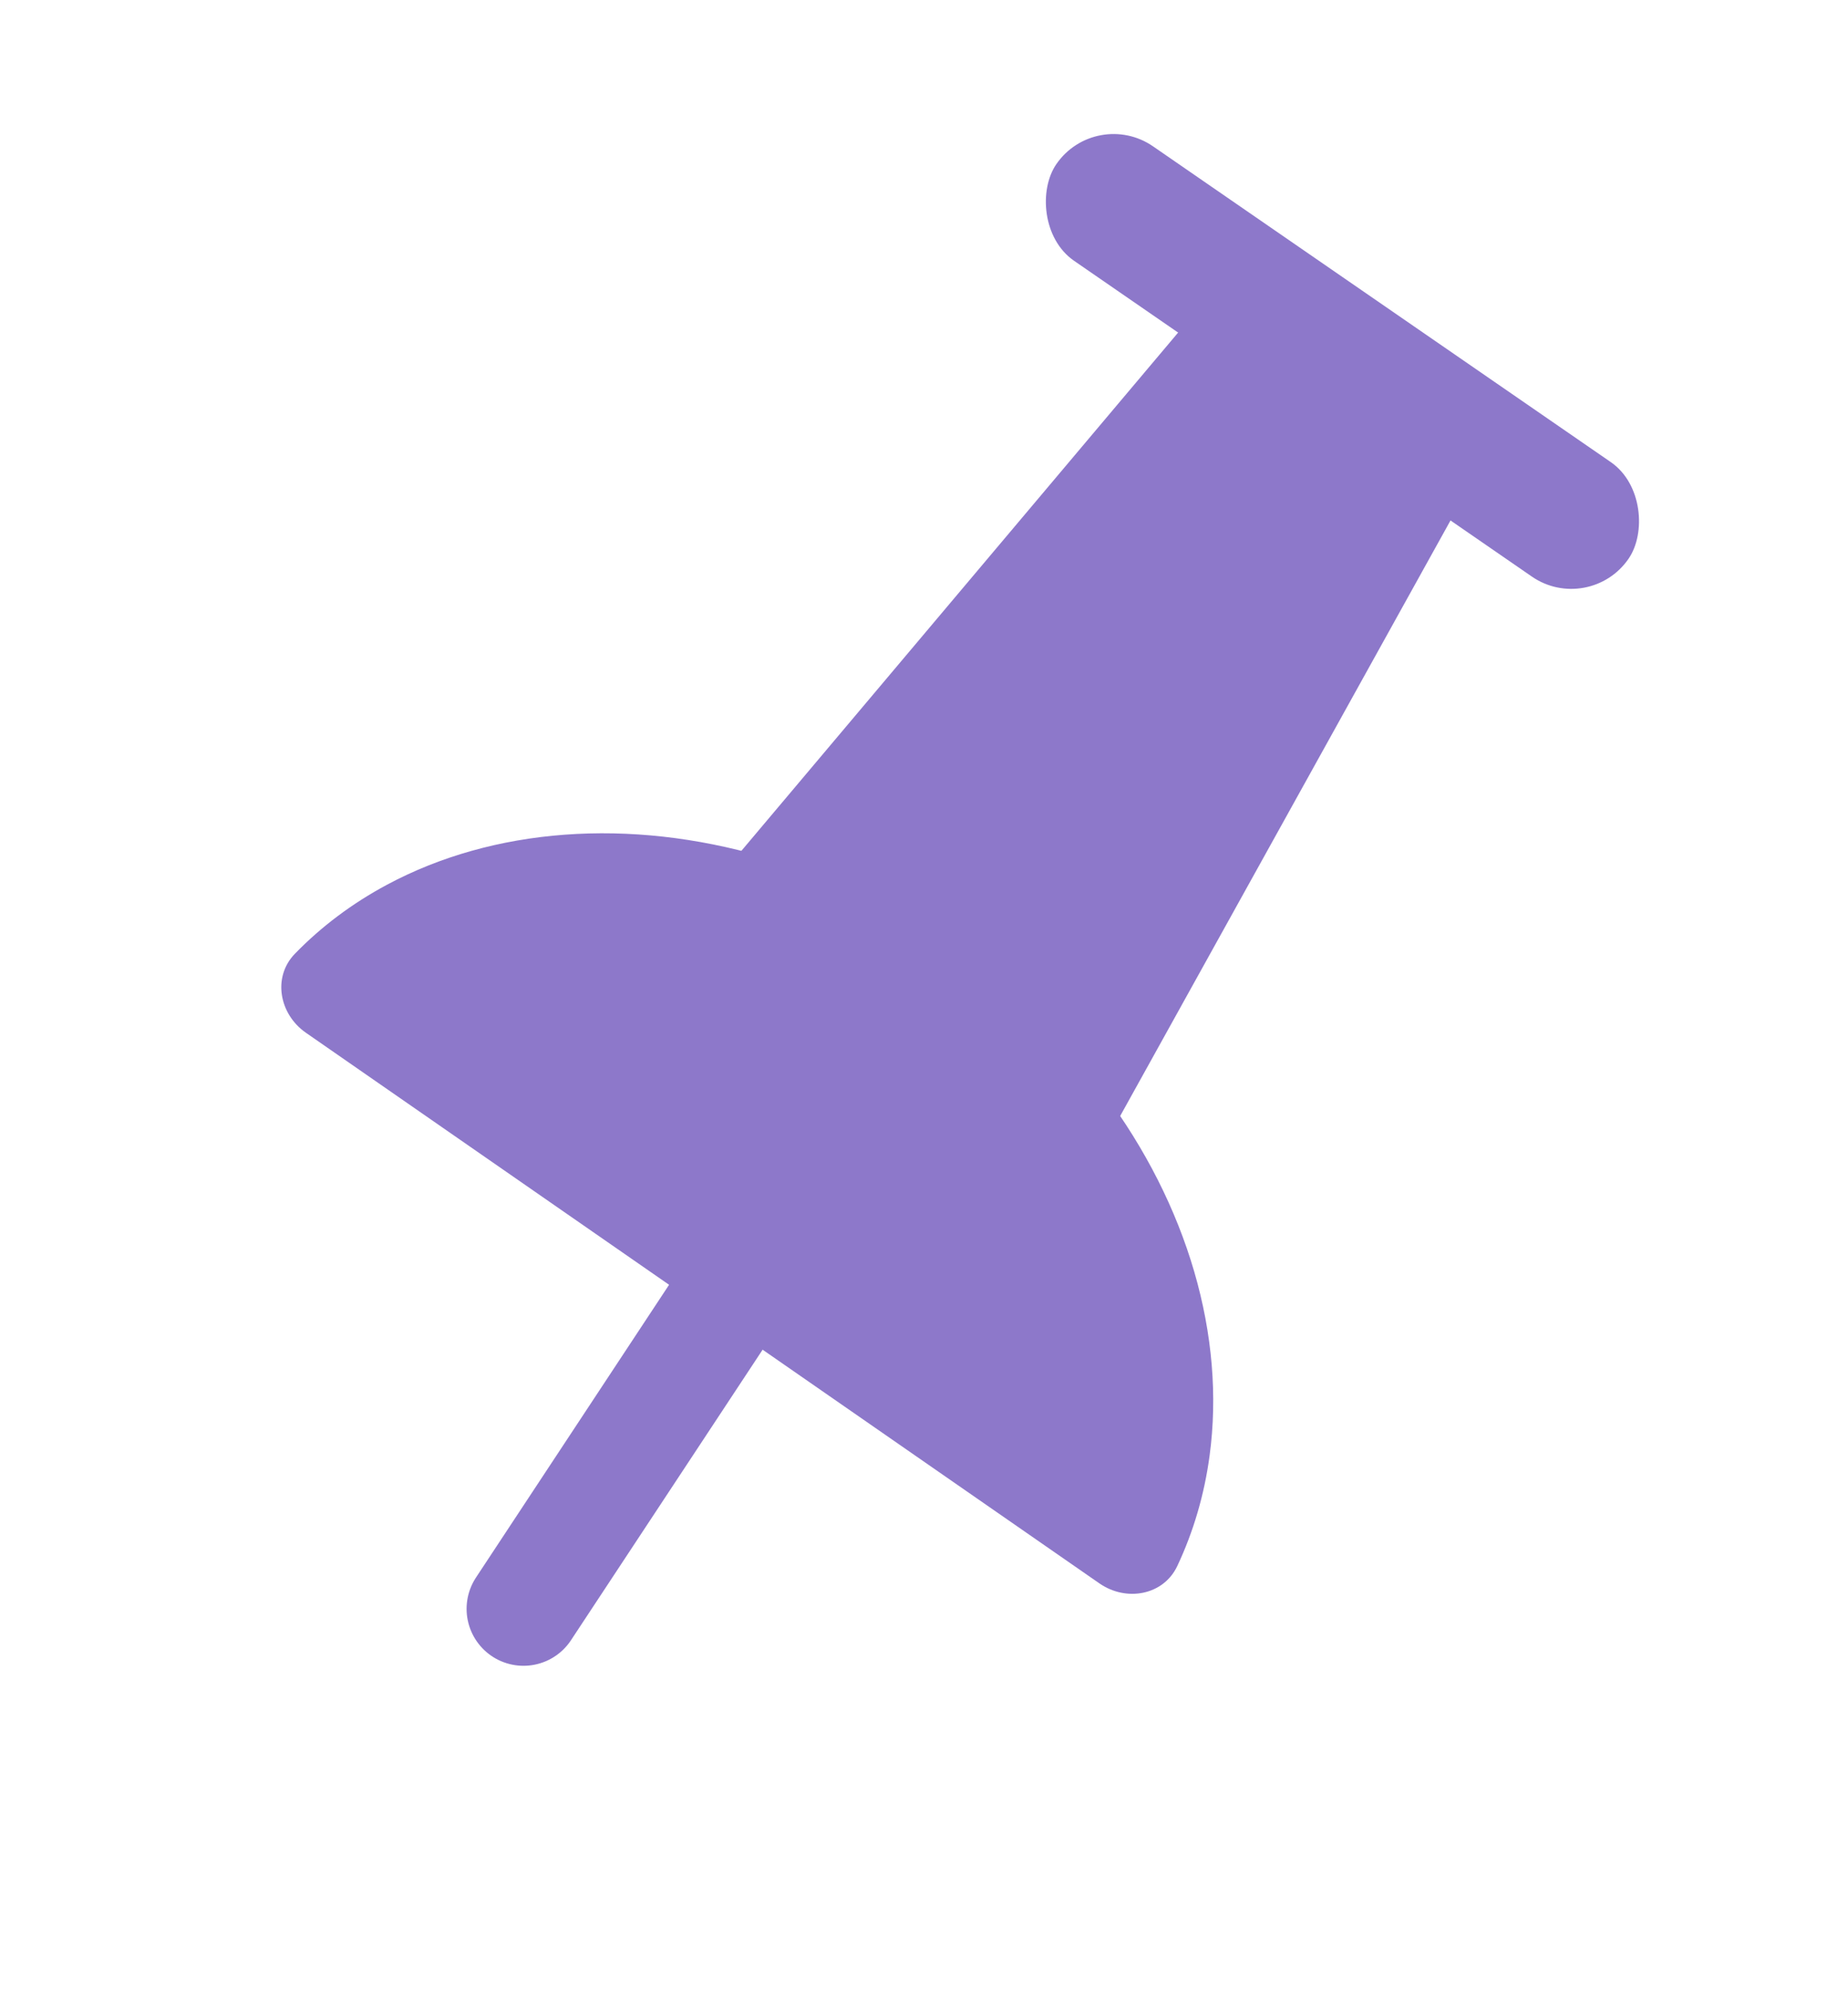
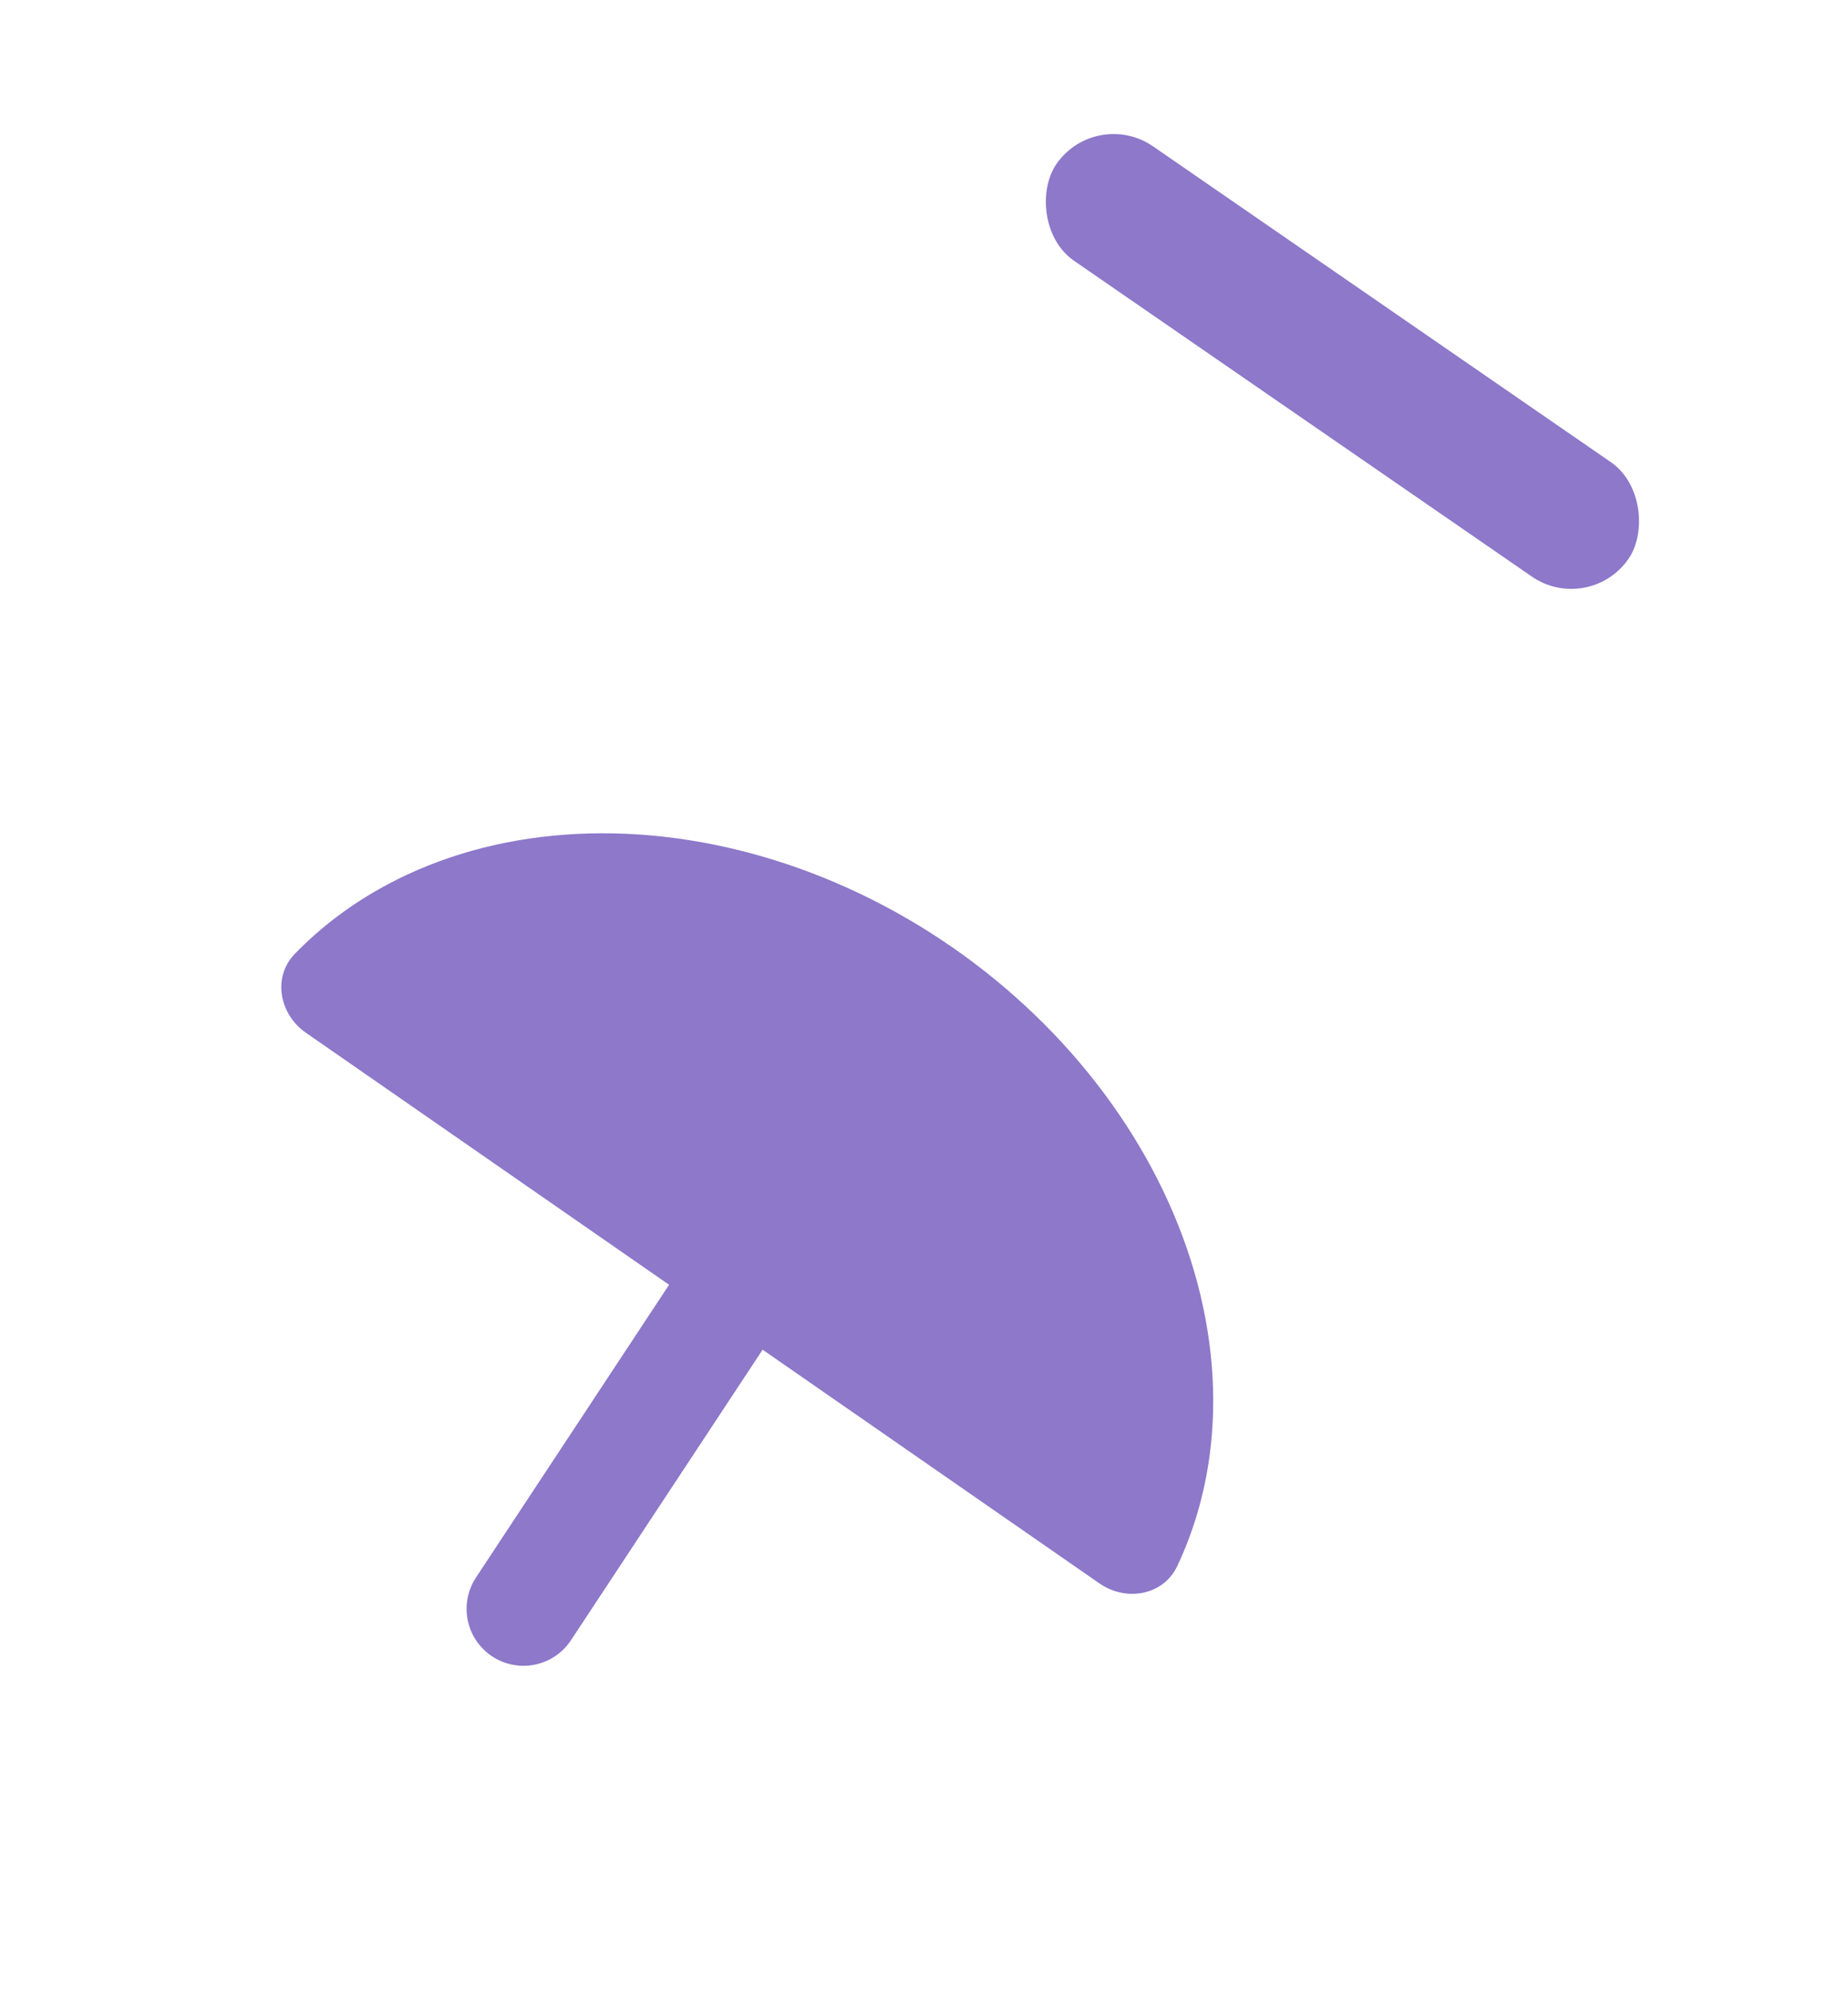
<svg xmlns="http://www.w3.org/2000/svg" width="65" height="70" viewBox="0 0 65 70" fill="none">
  <line x1="26.452" y1="44.377" x2="18.413" y2="56.558" stroke="#8D78CA" stroke-width="4.003" stroke-linecap="round" />
-   <path d="M41.663 11.425L51.188 17.992L39.243 39.515L25.796 30.244L41.663 11.425Z" fill="#8D78CA" />
  <rect x="38.543" y="3.757" width="24.444" height="4.889" rx="2.444" transform="rotate(34.583 38.543 3.757)" fill="#8D78CA" />
  <path d="M38.67 55.663C39.611 56.316 40.92 56.087 41.409 55.052C41.978 53.845 42.362 52.539 42.546 51.167C42.826 49.084 42.641 46.886 42.004 44.701C41.366 42.515 40.288 40.385 38.83 38.43C37.372 36.475 35.563 34.735 33.507 33.309C31.451 31.883 29.187 30.799 26.845 30.118C24.504 29.438 22.13 29.174 19.86 29.343C17.59 29.511 15.467 30.109 13.614 31.101C12.393 31.754 11.304 32.57 10.374 33.527C9.576 34.347 9.82 35.654 10.76 36.306L24.715 45.985L38.67 55.663Z" fill="#8D78CA" />
</svg>